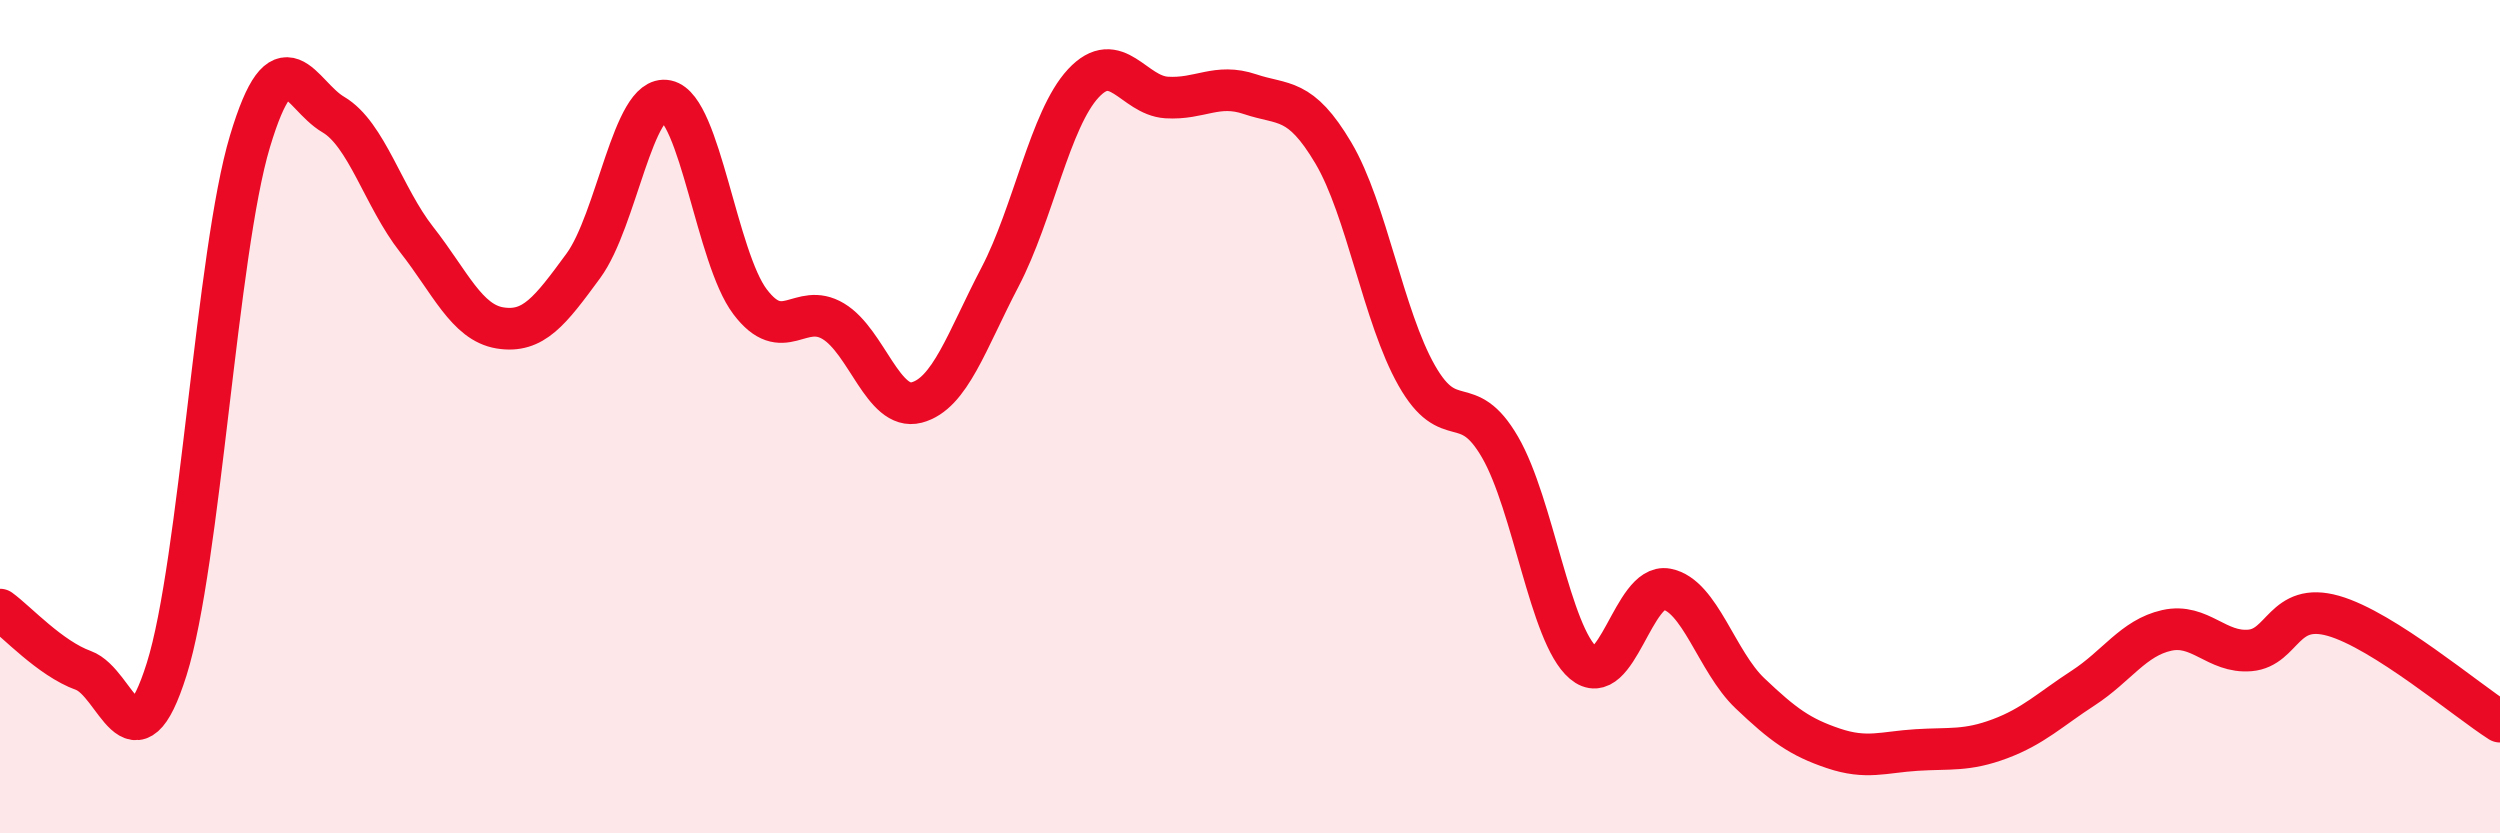
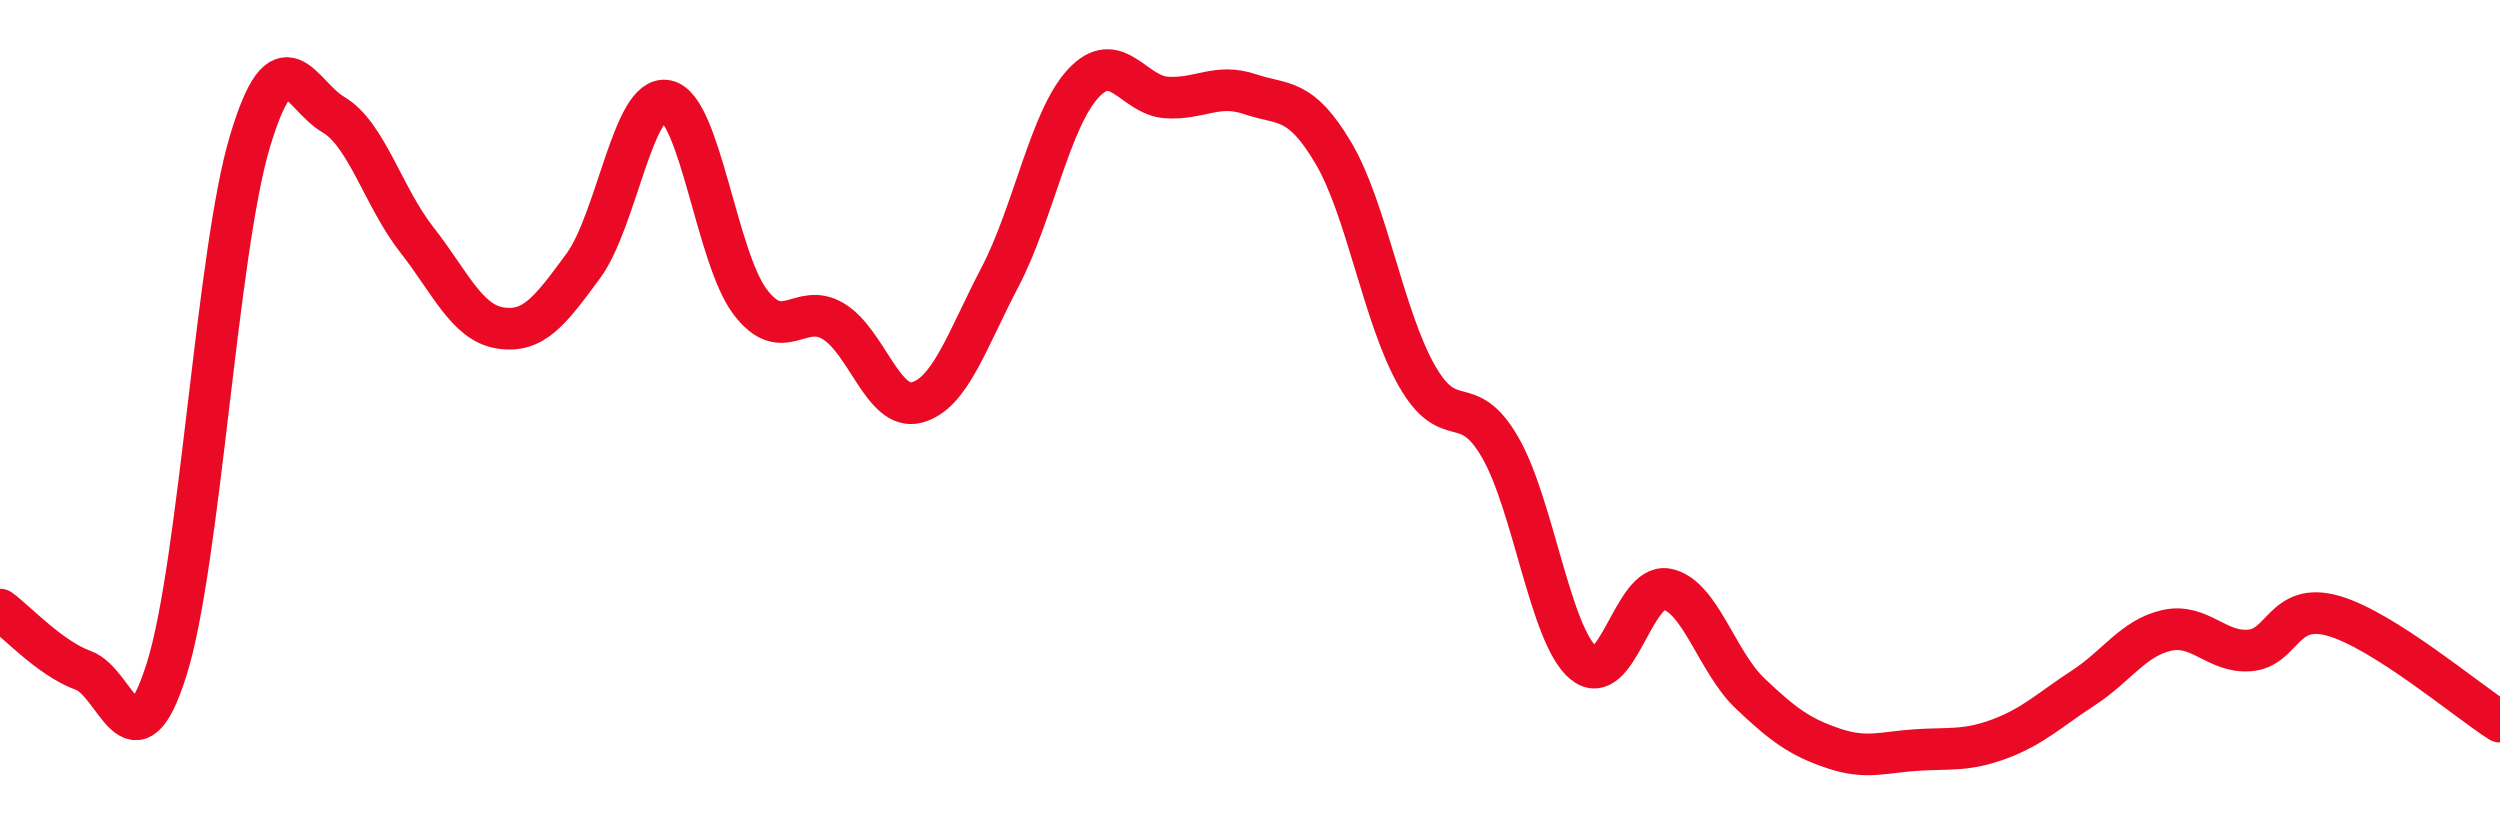
<svg xmlns="http://www.w3.org/2000/svg" width="60" height="20" viewBox="0 0 60 20">
-   <path d="M 0,14.63 C 0.4,14.92 1.2,15.8 2,16.09 C 2.8,16.38 3.2,18.6 4,16.06 C 4.8,13.52 5.2,6.05 6,3.39 C 6.8,0.73 7.2,2.28 8,2.75 C 8.8,3.22 9.2,4.73 10,5.75 C 10.8,6.77 11.2,7.74 12,7.87 C 12.8,8 13.2,7.47 14,6.38 C 14.8,5.29 15.2,2.25 16,2.42 C 16.8,2.59 17.2,6.18 18,7.24 C 18.8,8.3 19.2,7.23 20,7.71 C 20.8,8.19 21.2,9.87 22,9.66 C 22.8,9.45 23.2,8.18 24,6.65 C 24.8,5.12 25.2,2.86 26,2 C 26.8,1.14 27.2,2.29 28,2.34 C 28.8,2.39 29.2,1.99 30,2.26 C 30.8,2.53 31.2,2.32 32,3.67 C 32.8,5.02 33.2,7.6 34,9.01 C 34.8,10.42 35.2,9.35 36,10.73 C 36.8,12.11 37.2,15.23 38,15.91 C 38.8,16.59 39.2,13.99 40,14.14 C 40.8,14.29 41.2,15.88 42,16.64 C 42.8,17.4 43.2,17.69 44,17.96 C 44.8,18.23 45.2,18.05 46,18 C 46.8,17.95 47.2,18.03 48,17.73 C 48.8,17.43 49.2,17.03 50,16.51 C 50.8,15.99 51.2,15.31 52,15.13 C 52.8,14.95 53.2,15.68 54,15.61 C 54.8,15.54 54.8,14.44 56,14.78 C 57.2,15.12 59.2,16.81 60,17.32L60 20L0 20Z" fill="#EB0A25" opacity="0.1" stroke-linecap="round" stroke-linejoin="round" />
  <path d="M 0,14.63 C 0.4,14.92 1.2,15.8 2,16.09 C 2.8,16.38 3.2,18.6 4,16.06 C 4.8,13.52 5.2,6.05 6,3.39 C 6.8,0.73 7.2,2.28 8,2.75 C 8.8,3.22 9.2,4.73 10,5.75 C 10.8,6.77 11.2,7.74 12,7.87 C 12.8,8 13.2,7.47 14,6.38 C 14.8,5.29 15.2,2.25 16,2.42 C 16.8,2.59 17.2,6.18 18,7.24 C 18.8,8.3 19.2,7.23 20,7.71 C 20.8,8.19 21.2,9.87 22,9.66 C 22.8,9.45 23.2,8.18 24,6.65 C 24.8,5.12 25.2,2.86 26,2 C 26.8,1.14 27.2,2.29 28,2.34 C 28.8,2.39 29.2,1.99 30,2.26 C 30.8,2.53 31.2,2.32 32,3.67 C 32.8,5.02 33.2,7.6 34,9.01 C 34.8,10.42 35.2,9.35 36,10.73 C 36.8,12.11 37.2,15.23 38,15.91 C 38.8,16.59 39.2,13.99 40,14.14 C 40.8,14.29 41.2,15.88 42,16.64 C 42.8,17.4 43.2,17.69 44,17.96 C 44.8,18.23 45.2,18.05 46,18 C 46.8,17.95 47.2,18.03 48,17.73 C 48.8,17.43 49.2,17.03 50,16.51 C 50.8,15.99 51.2,15.31 52,15.13 C 52.8,14.95 53.2,15.68 54,15.61 C 54.8,15.54 54.8,14.44 56,14.78 C 57.2,15.12 59.2,16.81 60,17.32" stroke="#EB0A25" stroke-width="1" fill="none" stroke-linecap="round" stroke-linejoin="round" />
</svg>